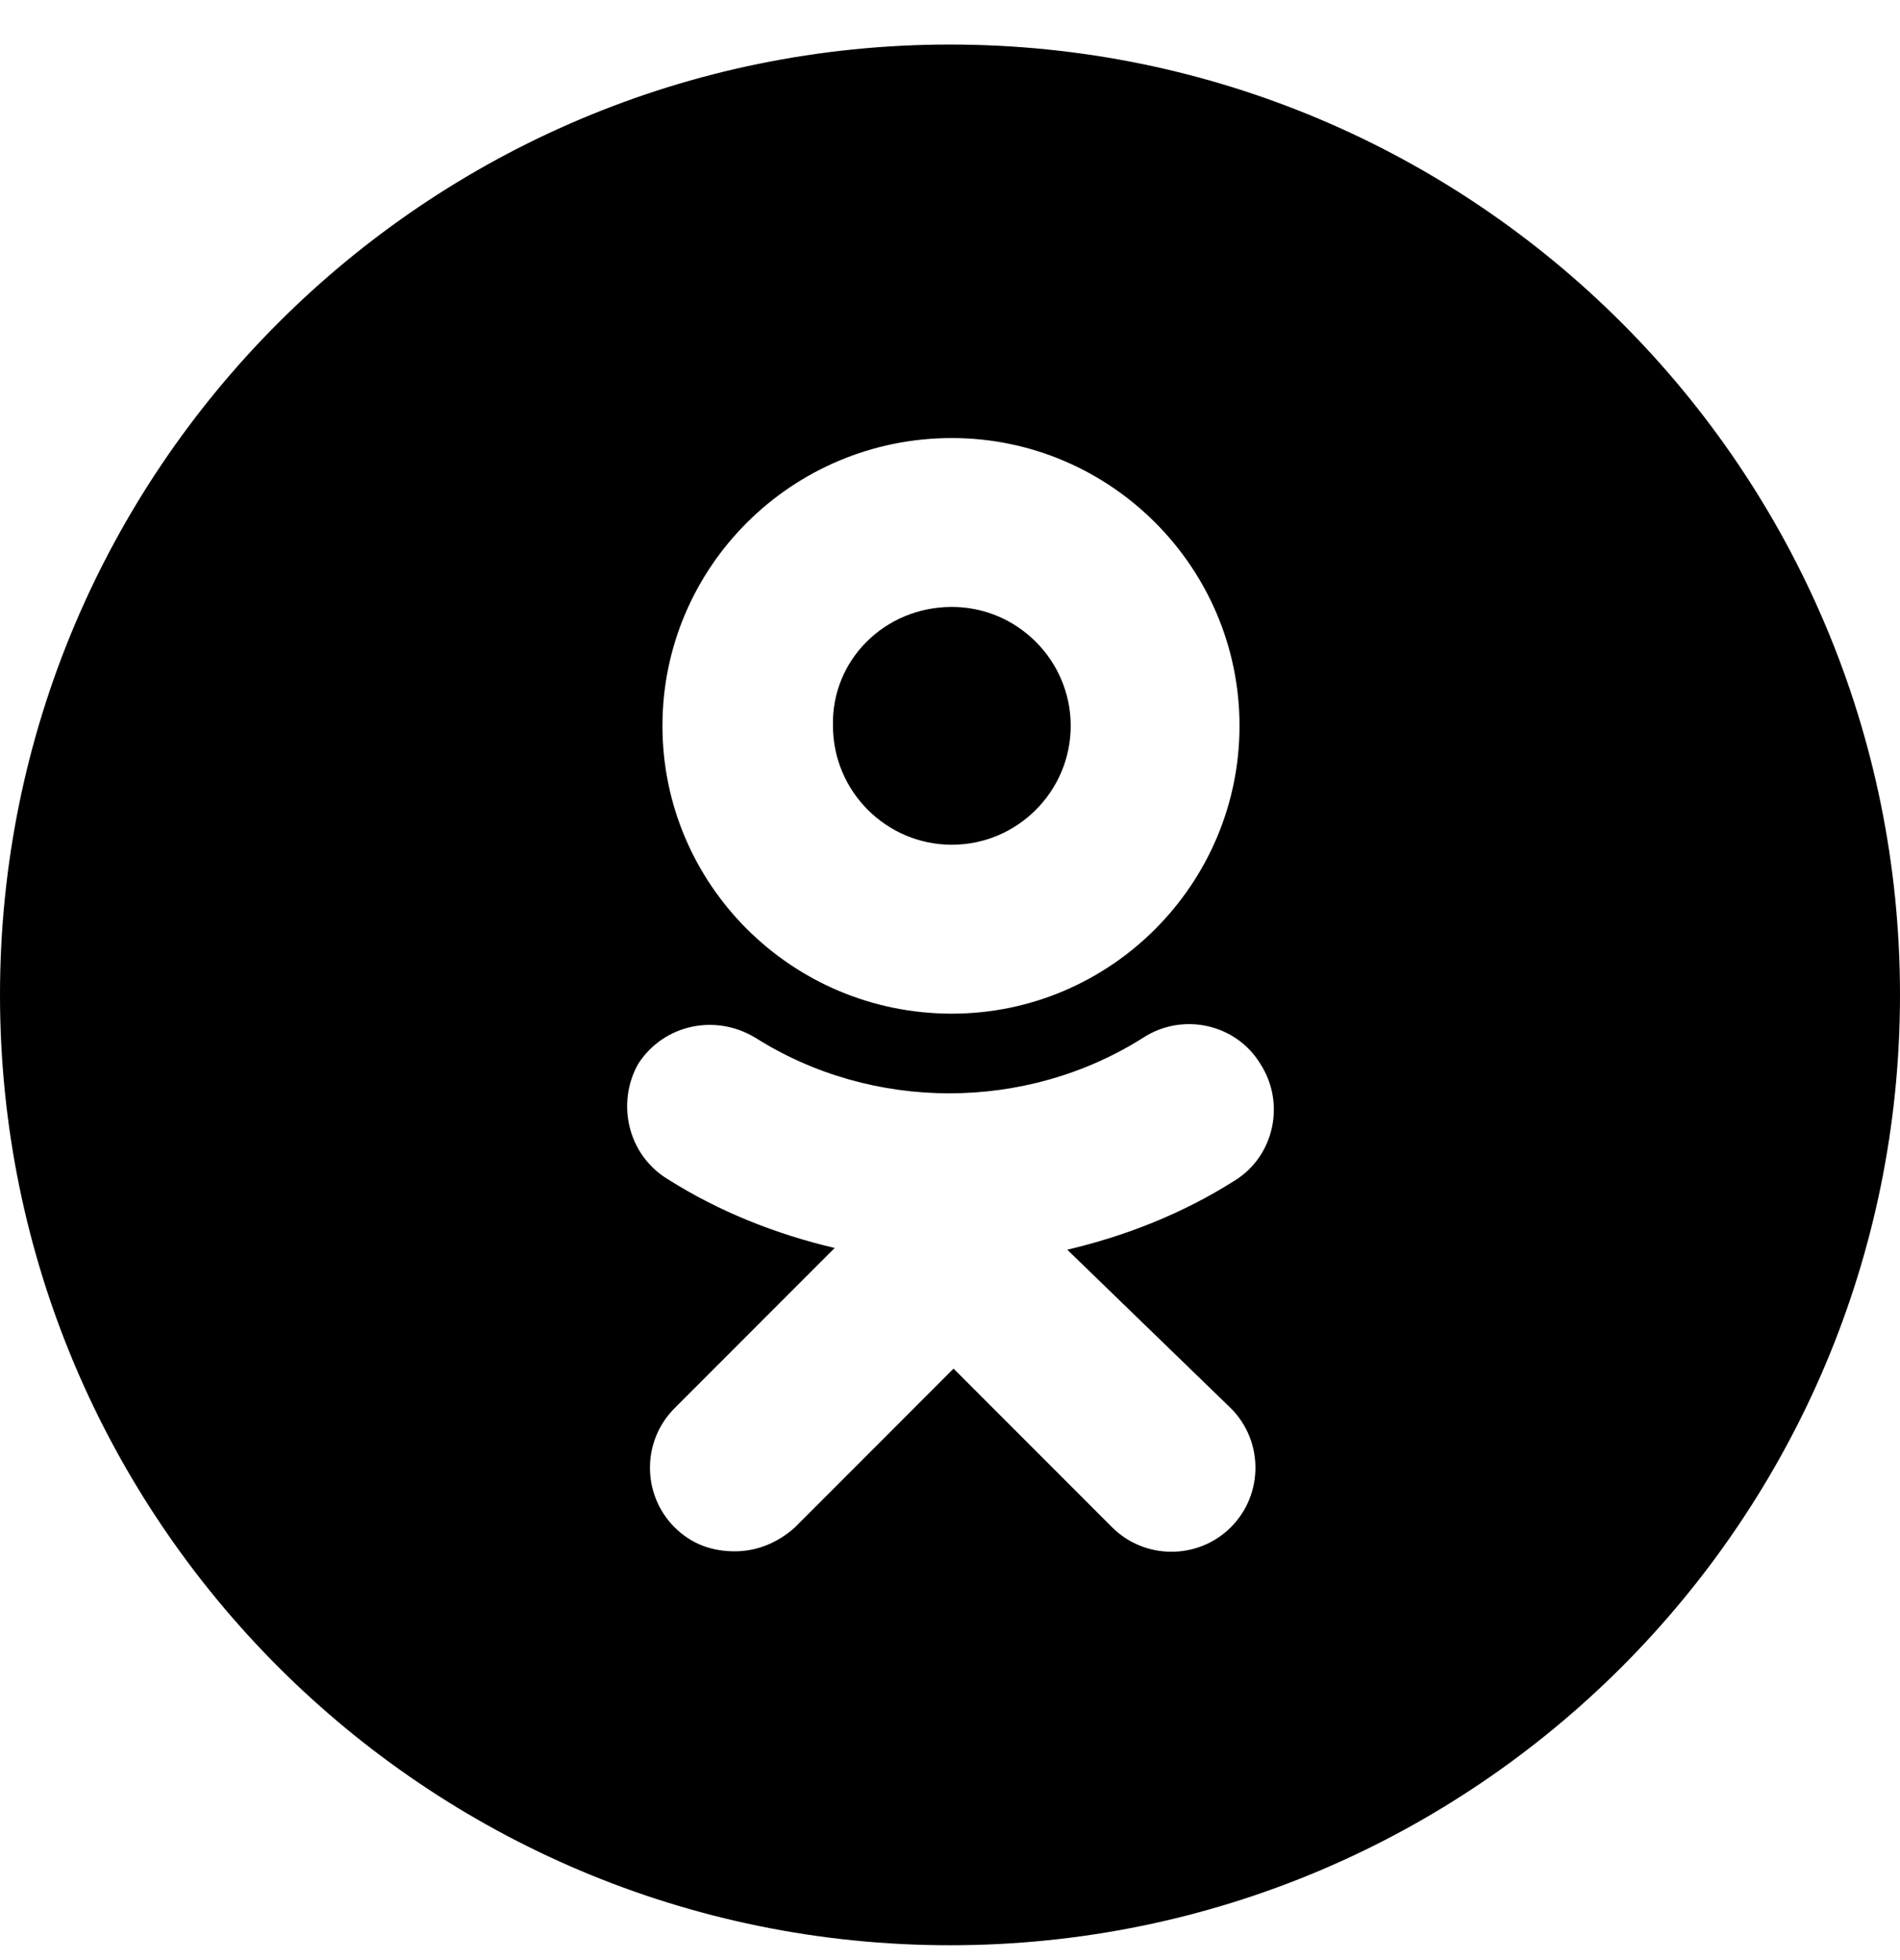
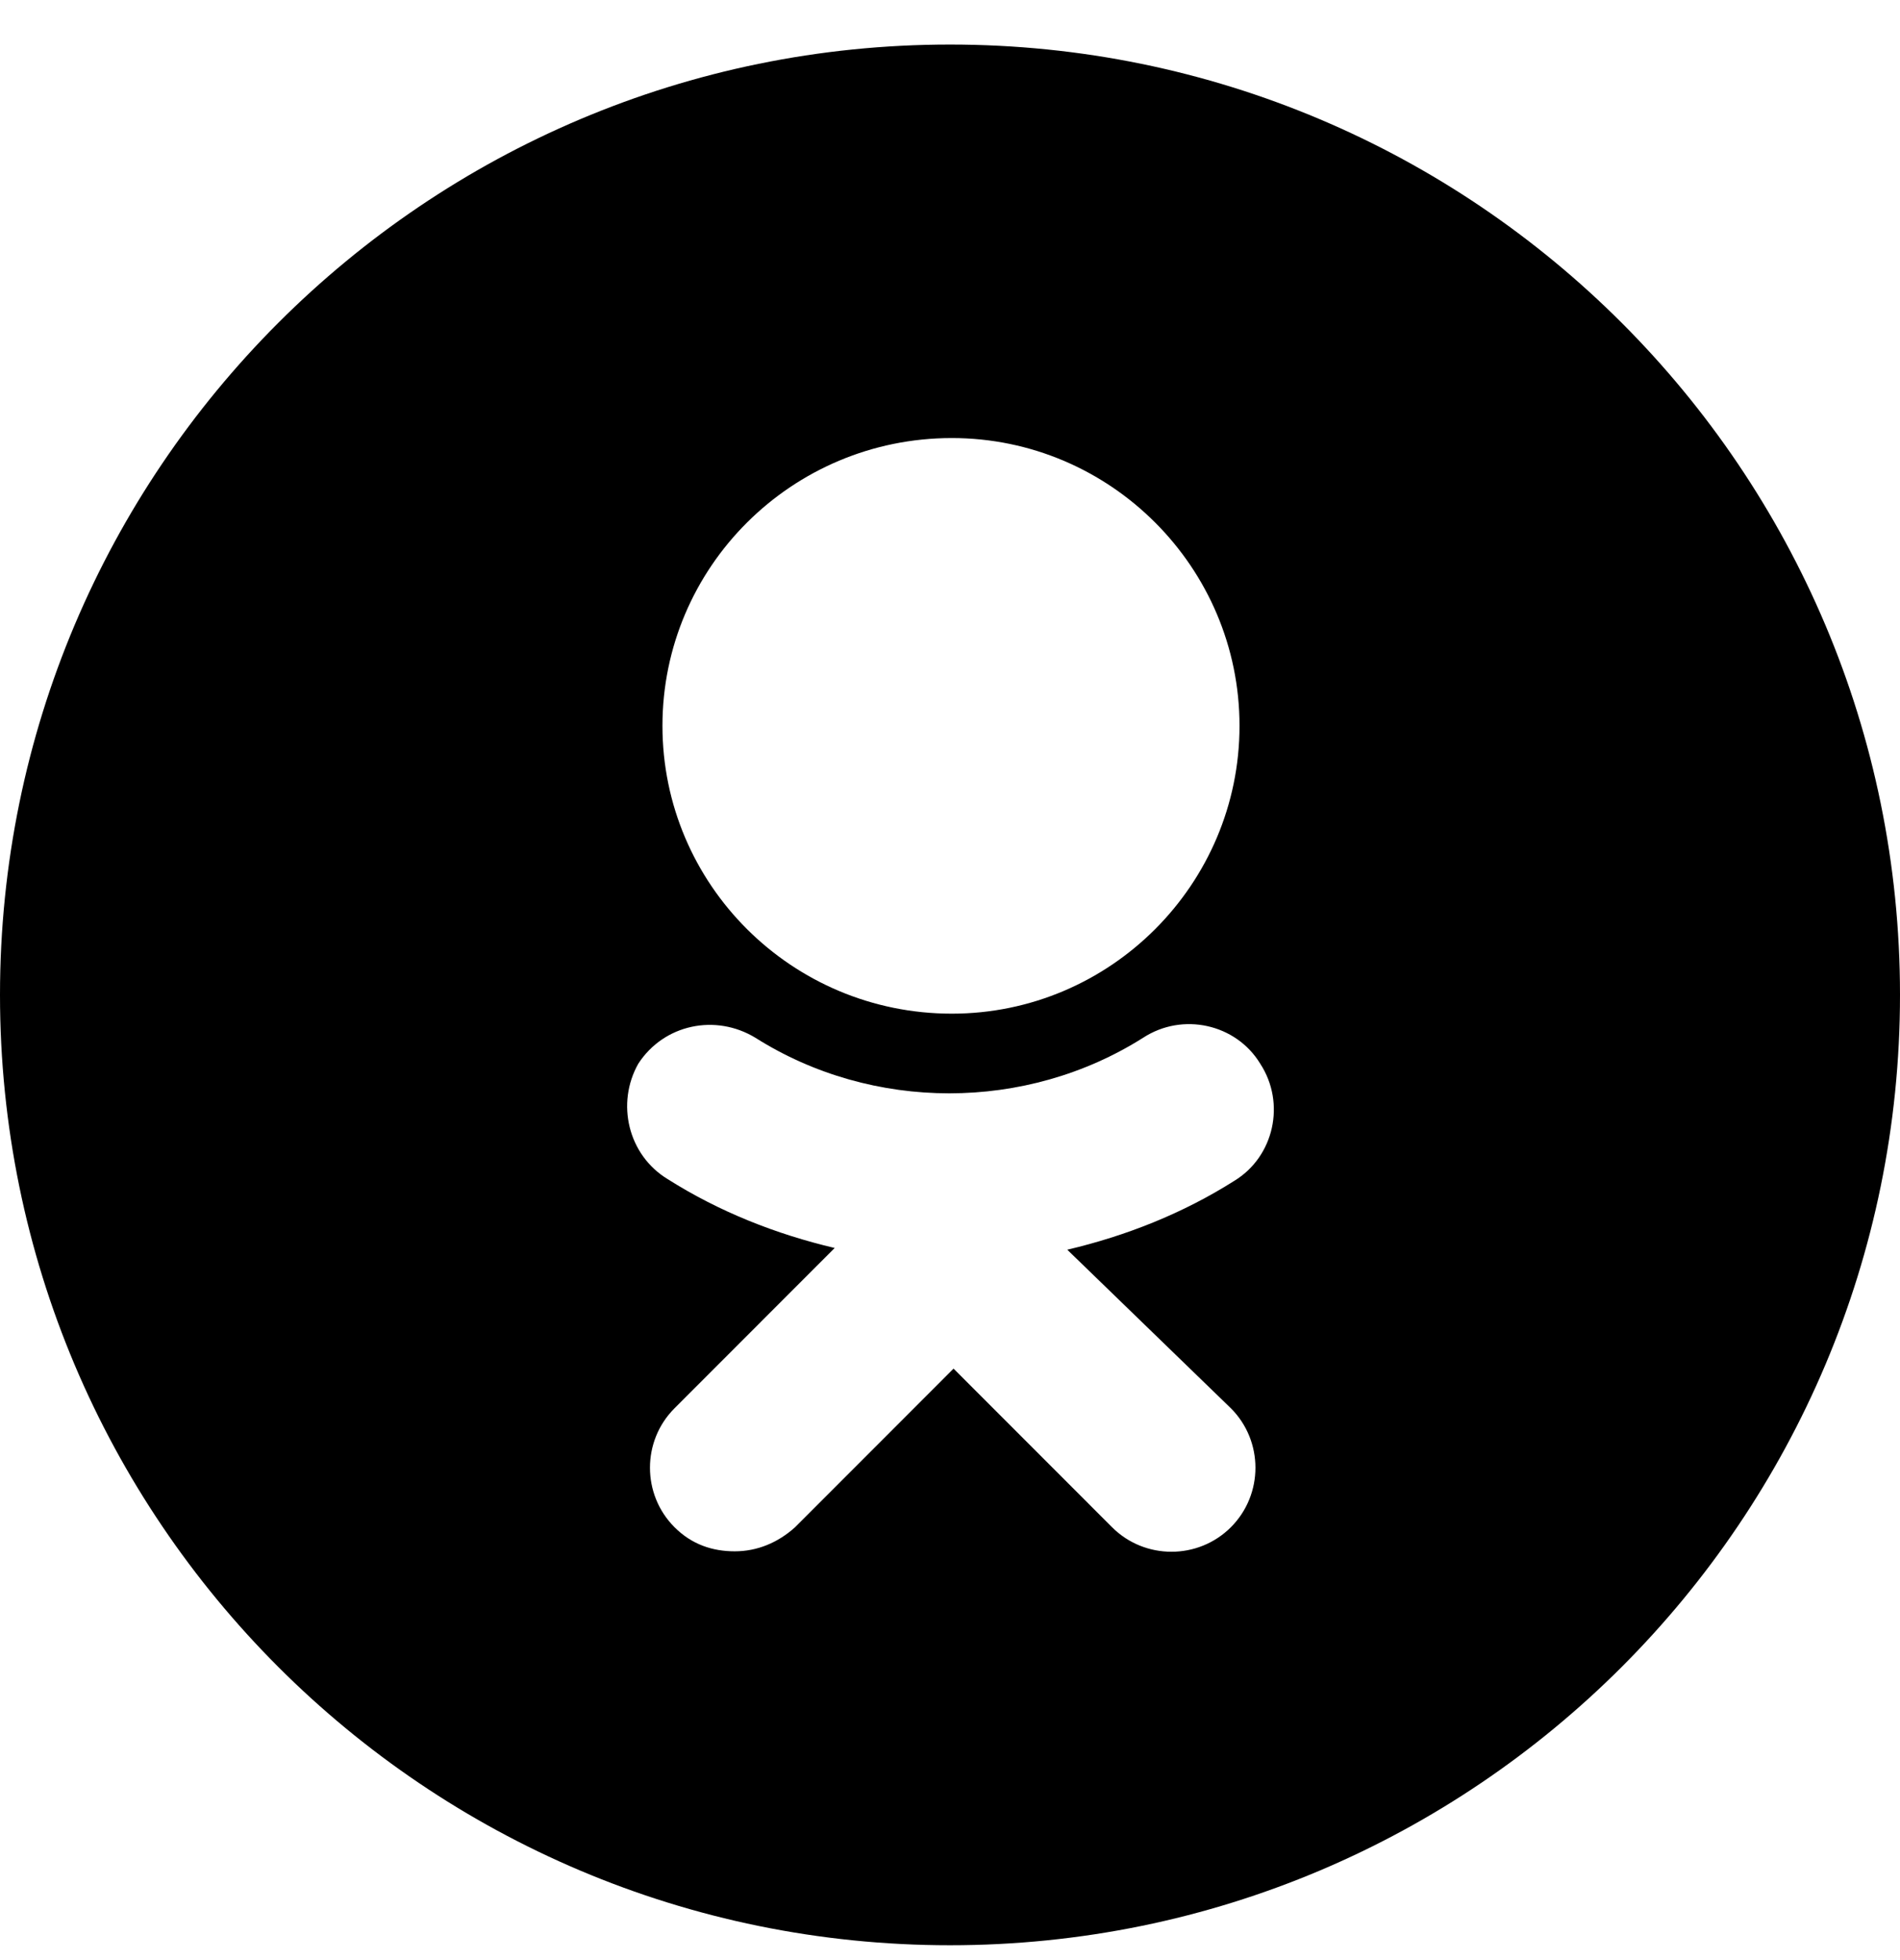
<svg xmlns="http://www.w3.org/2000/svg" width="32" height="33" viewBox="0 0 32 33" fill="none">
-   <path d="M16.031 10.218C17.134 10.218 18.033 11.118 18.033 12.22C18.033 13.323 17.134 14.222 16.031 14.222C14.928 14.222 14.029 13.323 14.029 12.22C14 11.118 14.899 10.218 16.031 10.218Z" fill="black" />
  <path fill-rule="evenodd" clip-rule="evenodd" d="M16 0.75C7.163 0.75 0 7.913 0 16.75C0 25.587 7.163 32.75 16 32.75C24.837 32.75 32 25.587 32 16.75C32 7.913 24.837 0.75 16 0.75ZM16.031 17.066C18.7 17.066 20.876 14.889 20.876 12.22C20.876 9.551 18.7 7.375 16.031 7.375C13.333 7.375 11.157 9.551 11.157 12.22C11.157 14.889 13.333 17.066 16.031 17.066ZM17.975 21.04C18.961 20.808 19.919 20.431 20.789 19.88C21.456 19.474 21.66 18.574 21.224 17.907C20.818 17.24 19.919 17.037 19.252 17.472C17.279 18.719 14.696 18.719 12.723 17.472C12.056 17.066 11.186 17.24 10.751 17.907C10.373 18.574 10.576 19.445 11.244 19.851C12.114 20.402 13.072 20.779 14.058 21.011L11.36 23.71C10.809 24.261 10.809 25.16 11.36 25.712C11.65 26.002 11.998 26.118 12.375 26.118C12.752 26.118 13.101 25.973 13.391 25.712L16.06 23.042L18.729 25.712C19.28 26.263 20.18 26.263 20.731 25.712C21.282 25.16 21.282 24.261 20.731 23.71L17.975 21.04Z" fill="black" />
</svg>